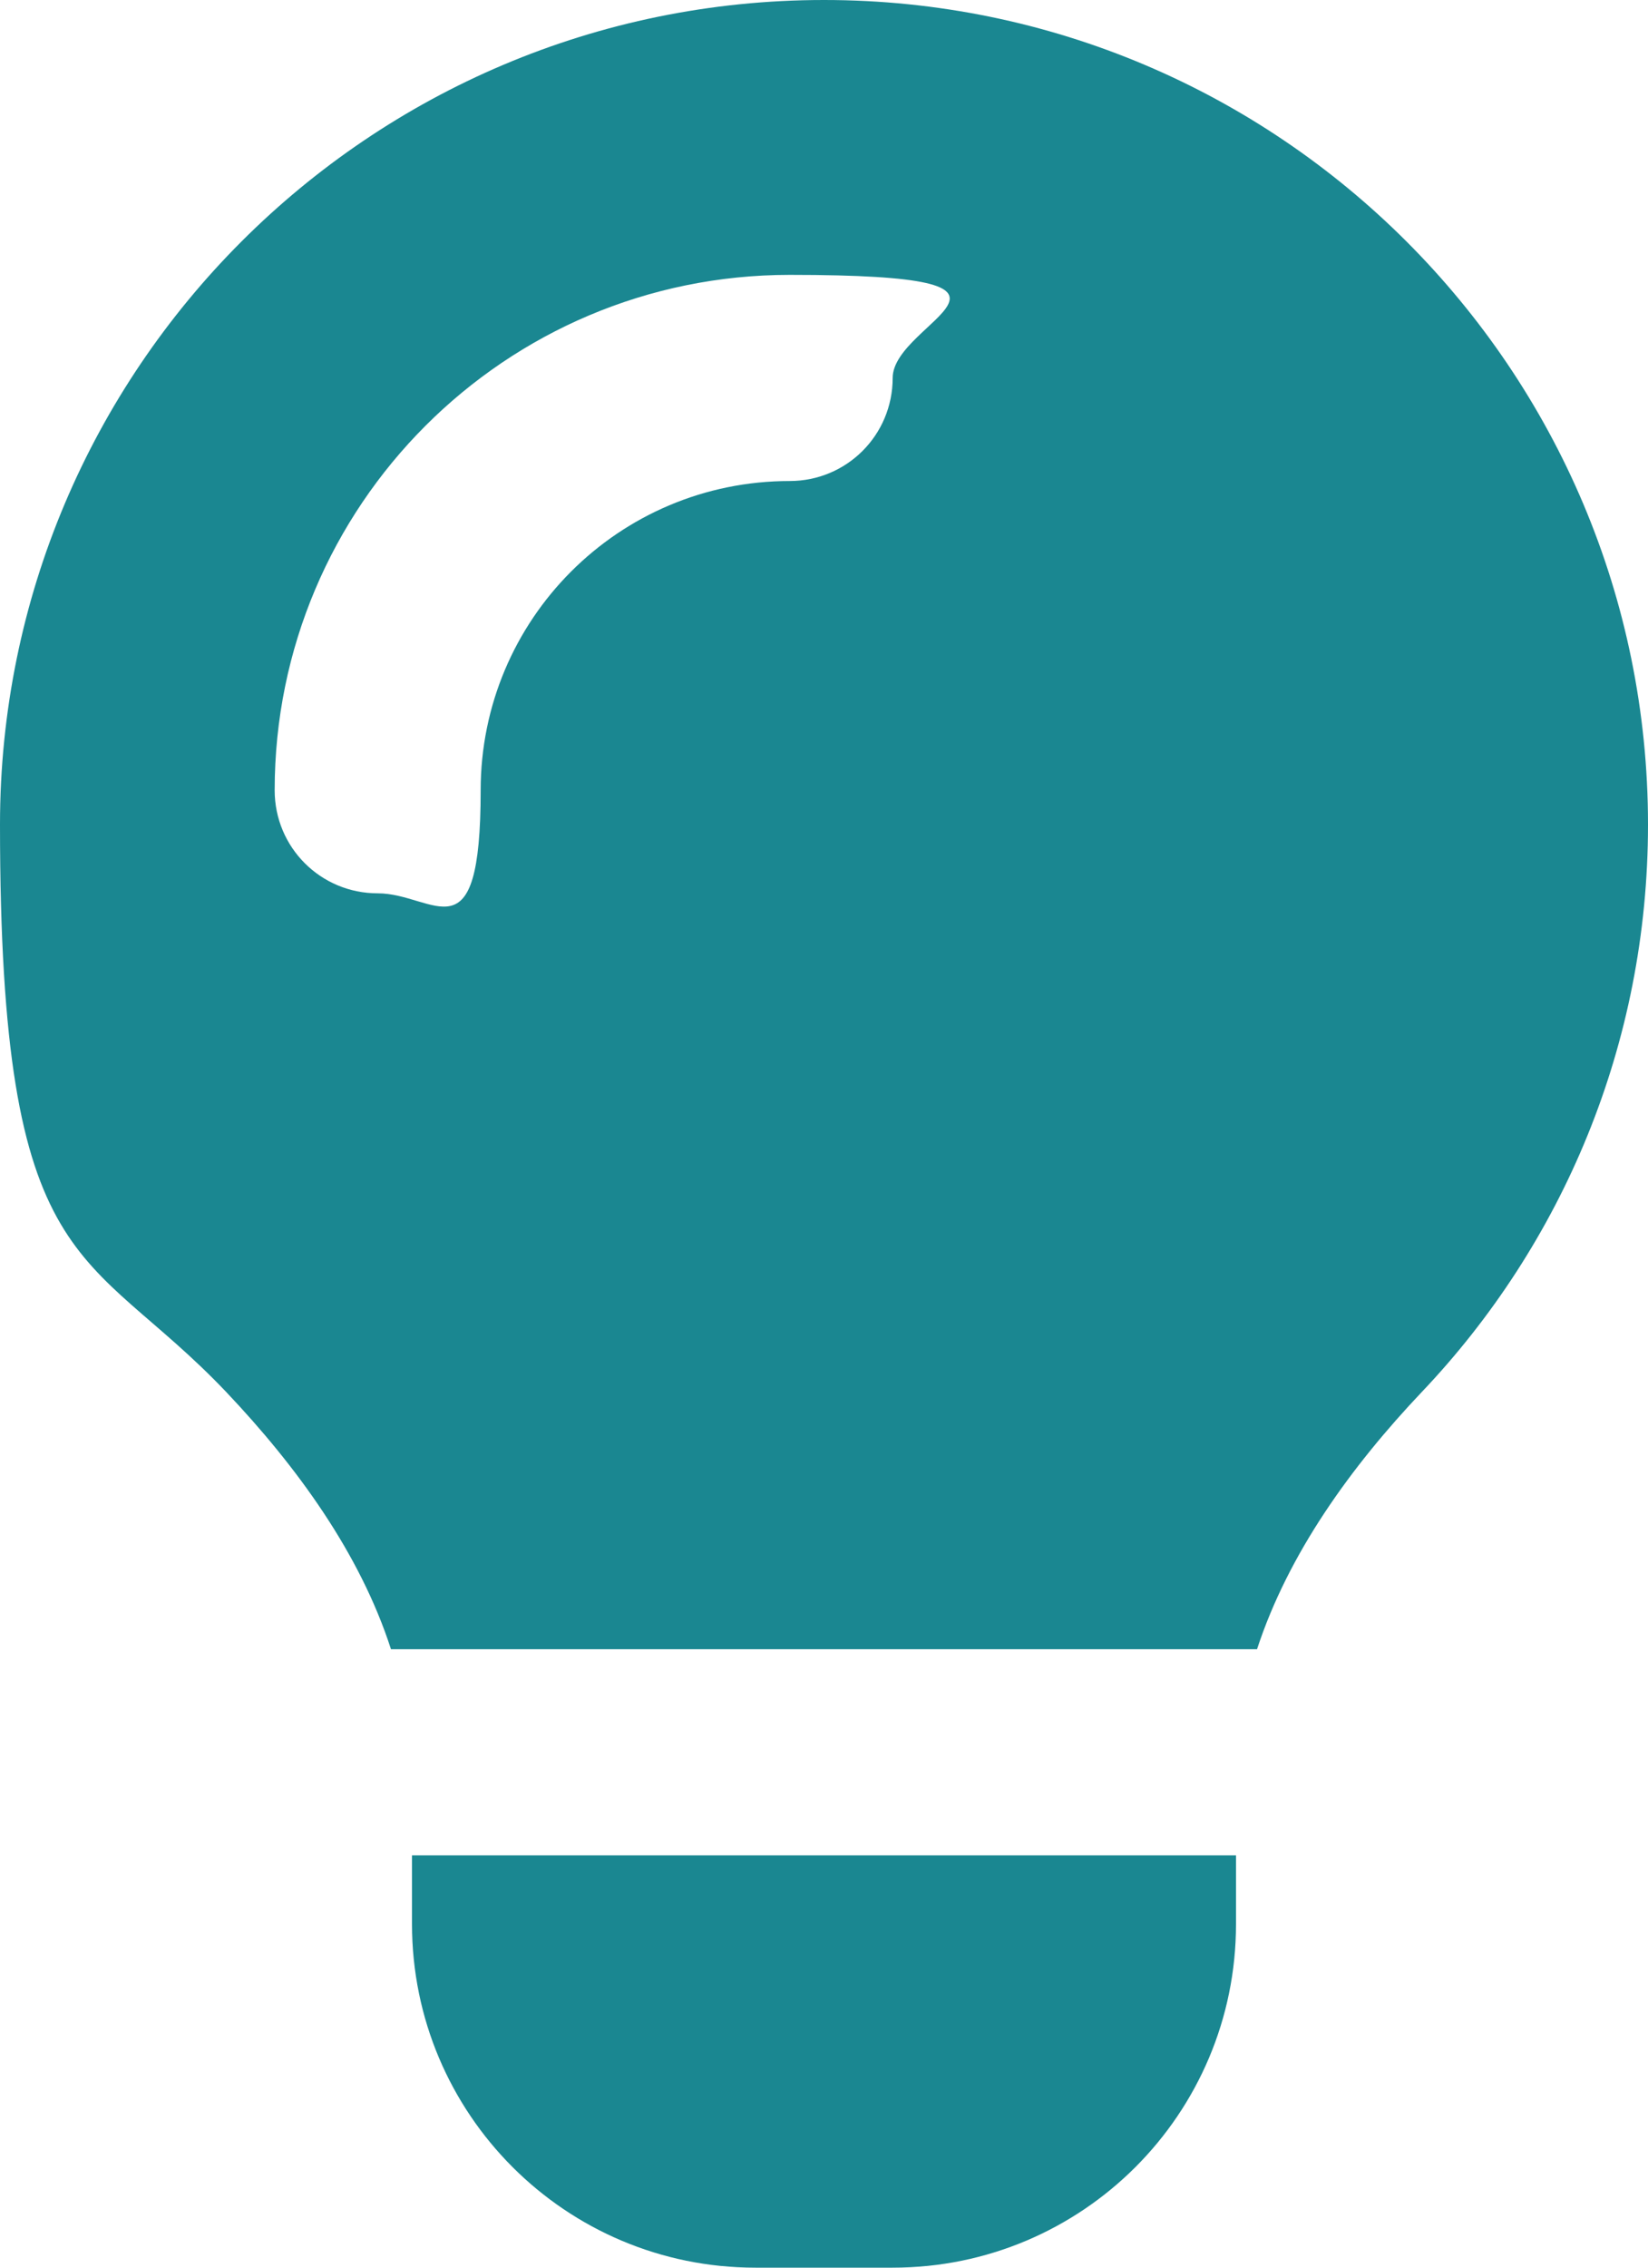
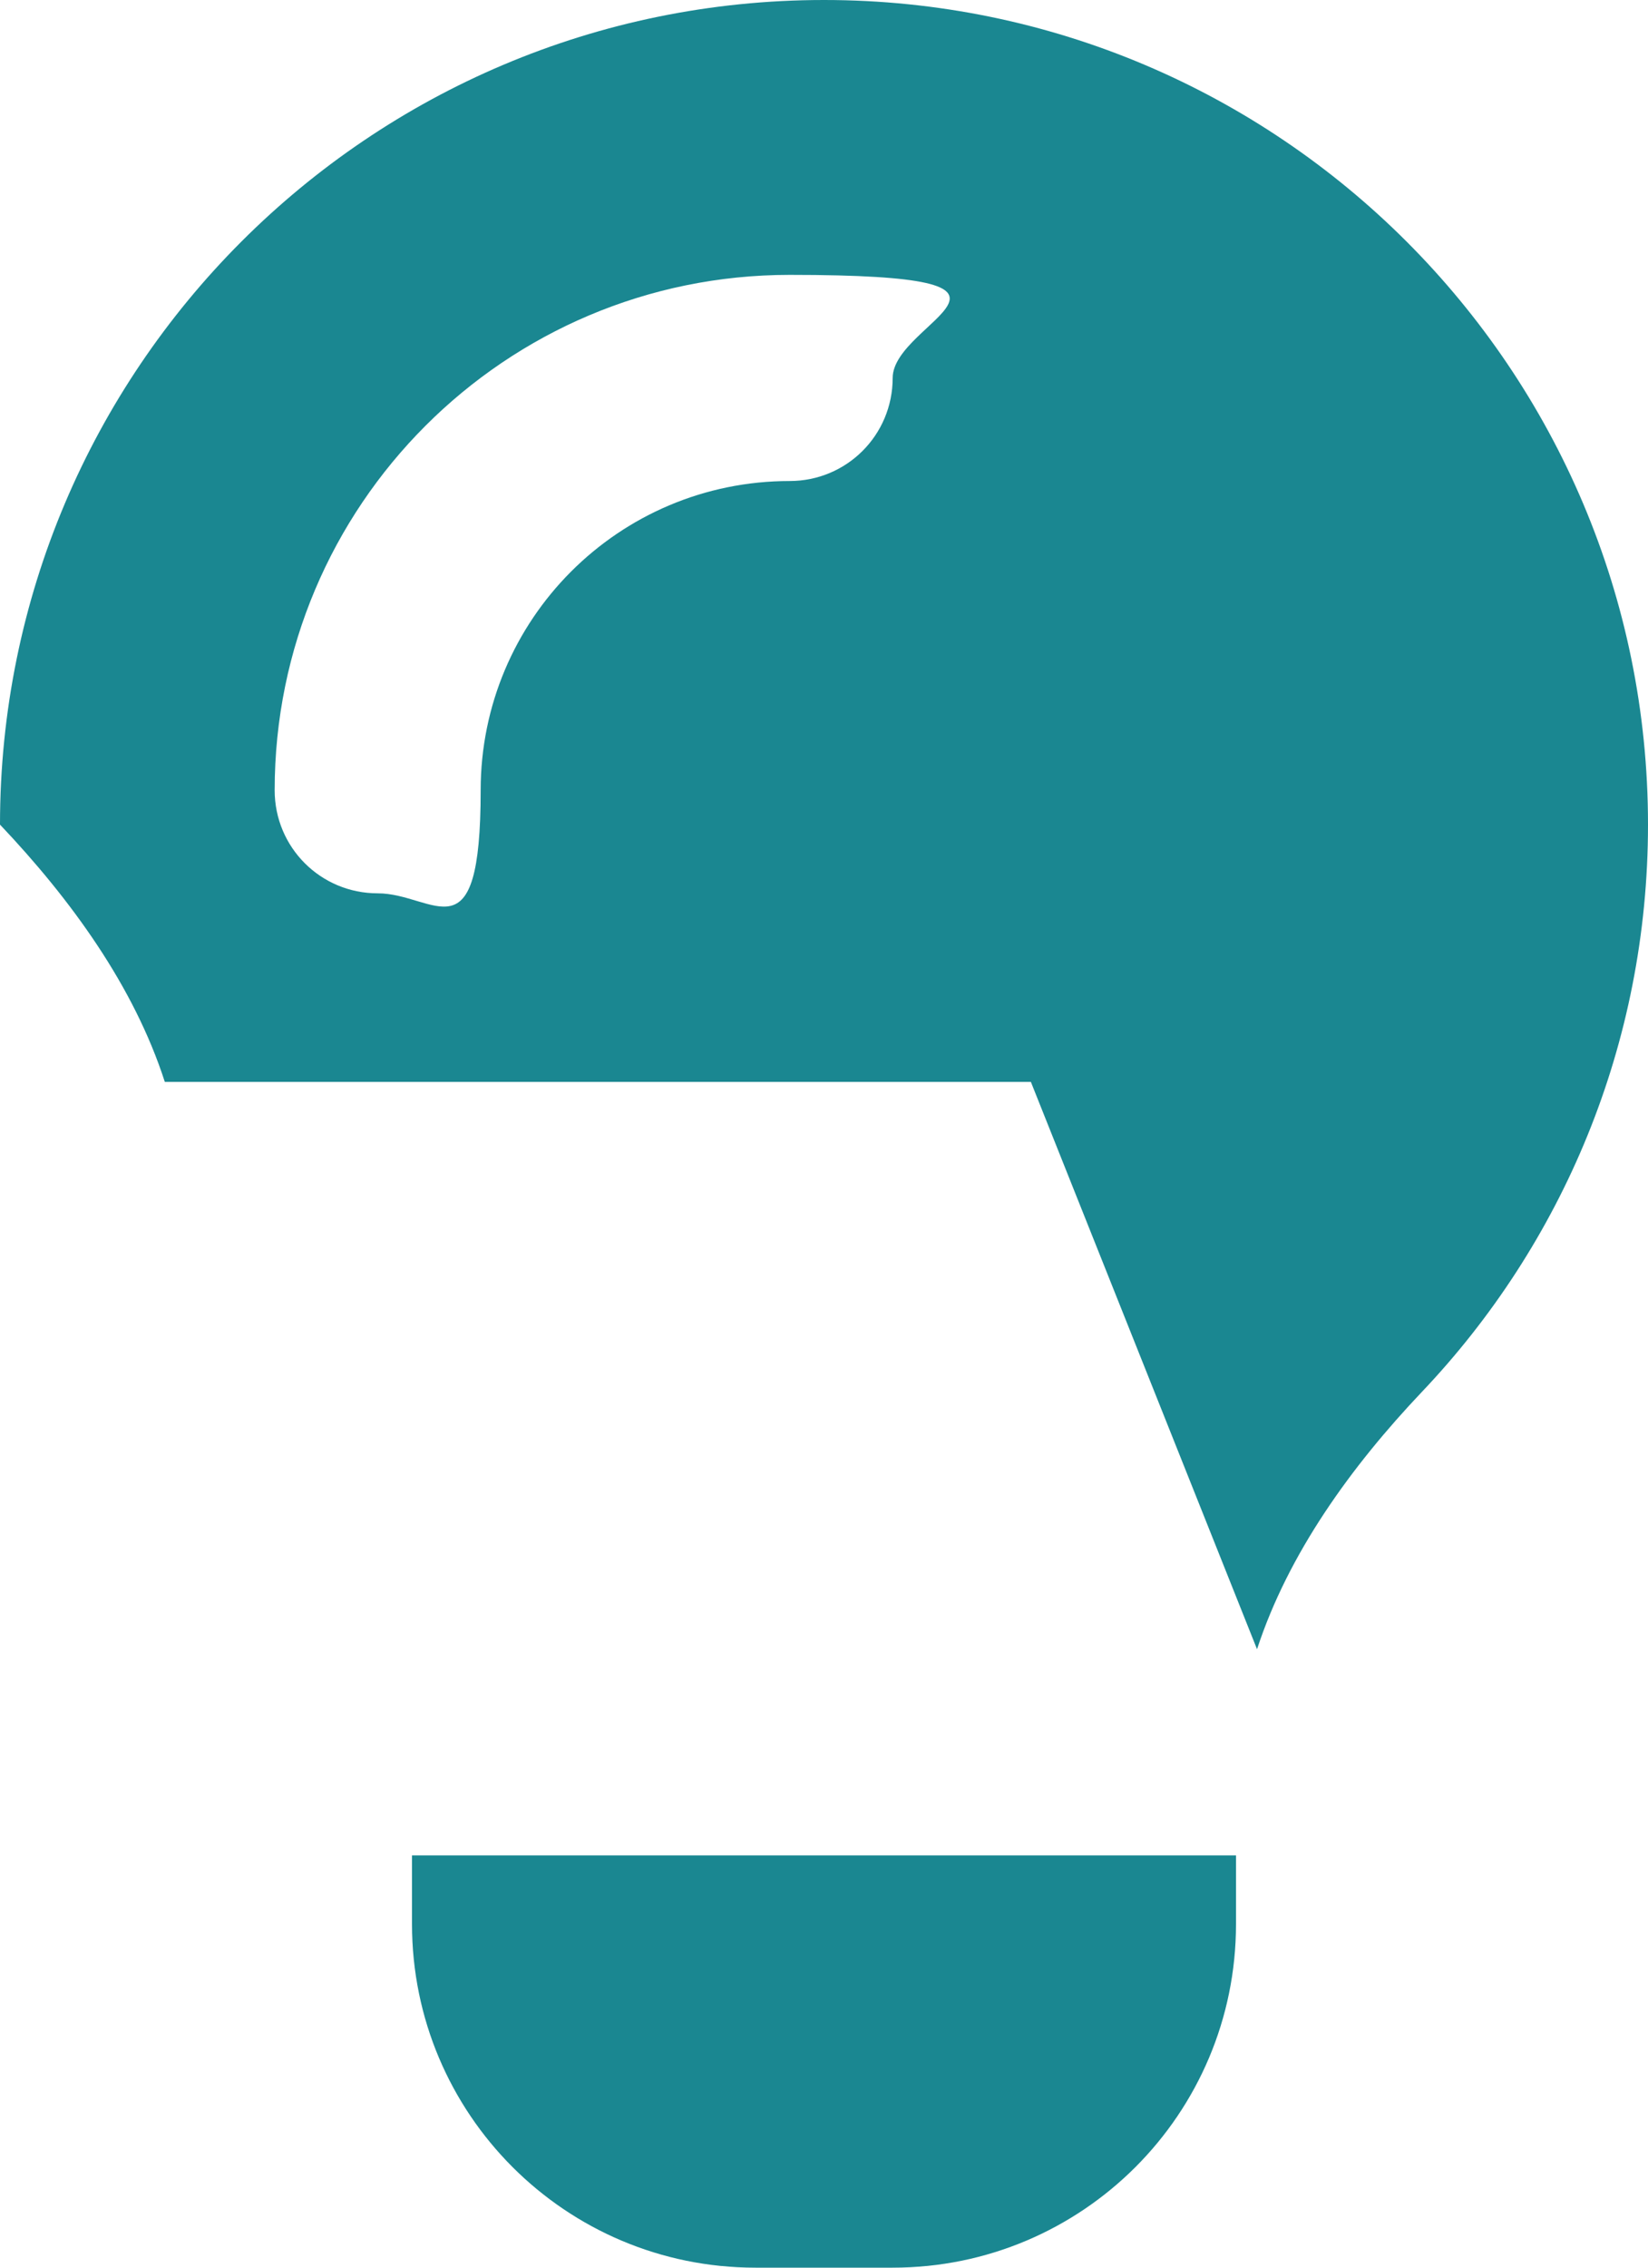
<svg xmlns="http://www.w3.org/2000/svg" id="Layer_1" version="1.1" viewBox="0 0 384 528">
  <defs>
    <style>
      .st0 {
        fill: #1a8791;
      }
    </style>
  </defs>
-   <path class="st0" d="M292.9,384c7.3-22.3,21.9-42.5,38.4-59.9,32.7-34.4,52.7-80.9,52.7-132.1C384,86,298,0,192,0S0,86,0,192s20,97.7,52.7,132.1c16.5,17.4,31.2,37.6,38.4,59.9h201.8,0ZM288,432H96v16c0,44.2,35.8,80,80,80h32c44.2,0,80-35.8,80-80v-16ZM184,112c-39.8,0-72,32.2-72,72s-10.7,24-24,24-24-10.7-24-24c0-66.3,53.7-120,120-120s24,10.7,24,24-10.7,24-24,24Z" />
+   <path class="st0" d="M292.9,384c7.3-22.3,21.9-42.5,38.4-59.9,32.7-34.4,52.7-80.9,52.7-132.1C384,86,298,0,192,0S0,86,0,192c16.5,17.4,31.2,37.6,38.4,59.9h201.8,0ZM288,432H96v16c0,44.2,35.8,80,80,80h32c44.2,0,80-35.8,80-80v-16ZM184,112c-39.8,0-72,32.2-72,72s-10.7,24-24,24-24-10.7-24-24c0-66.3,53.7-120,120-120s24,10.7,24,24-10.7,24-24,24Z" />
</svg>